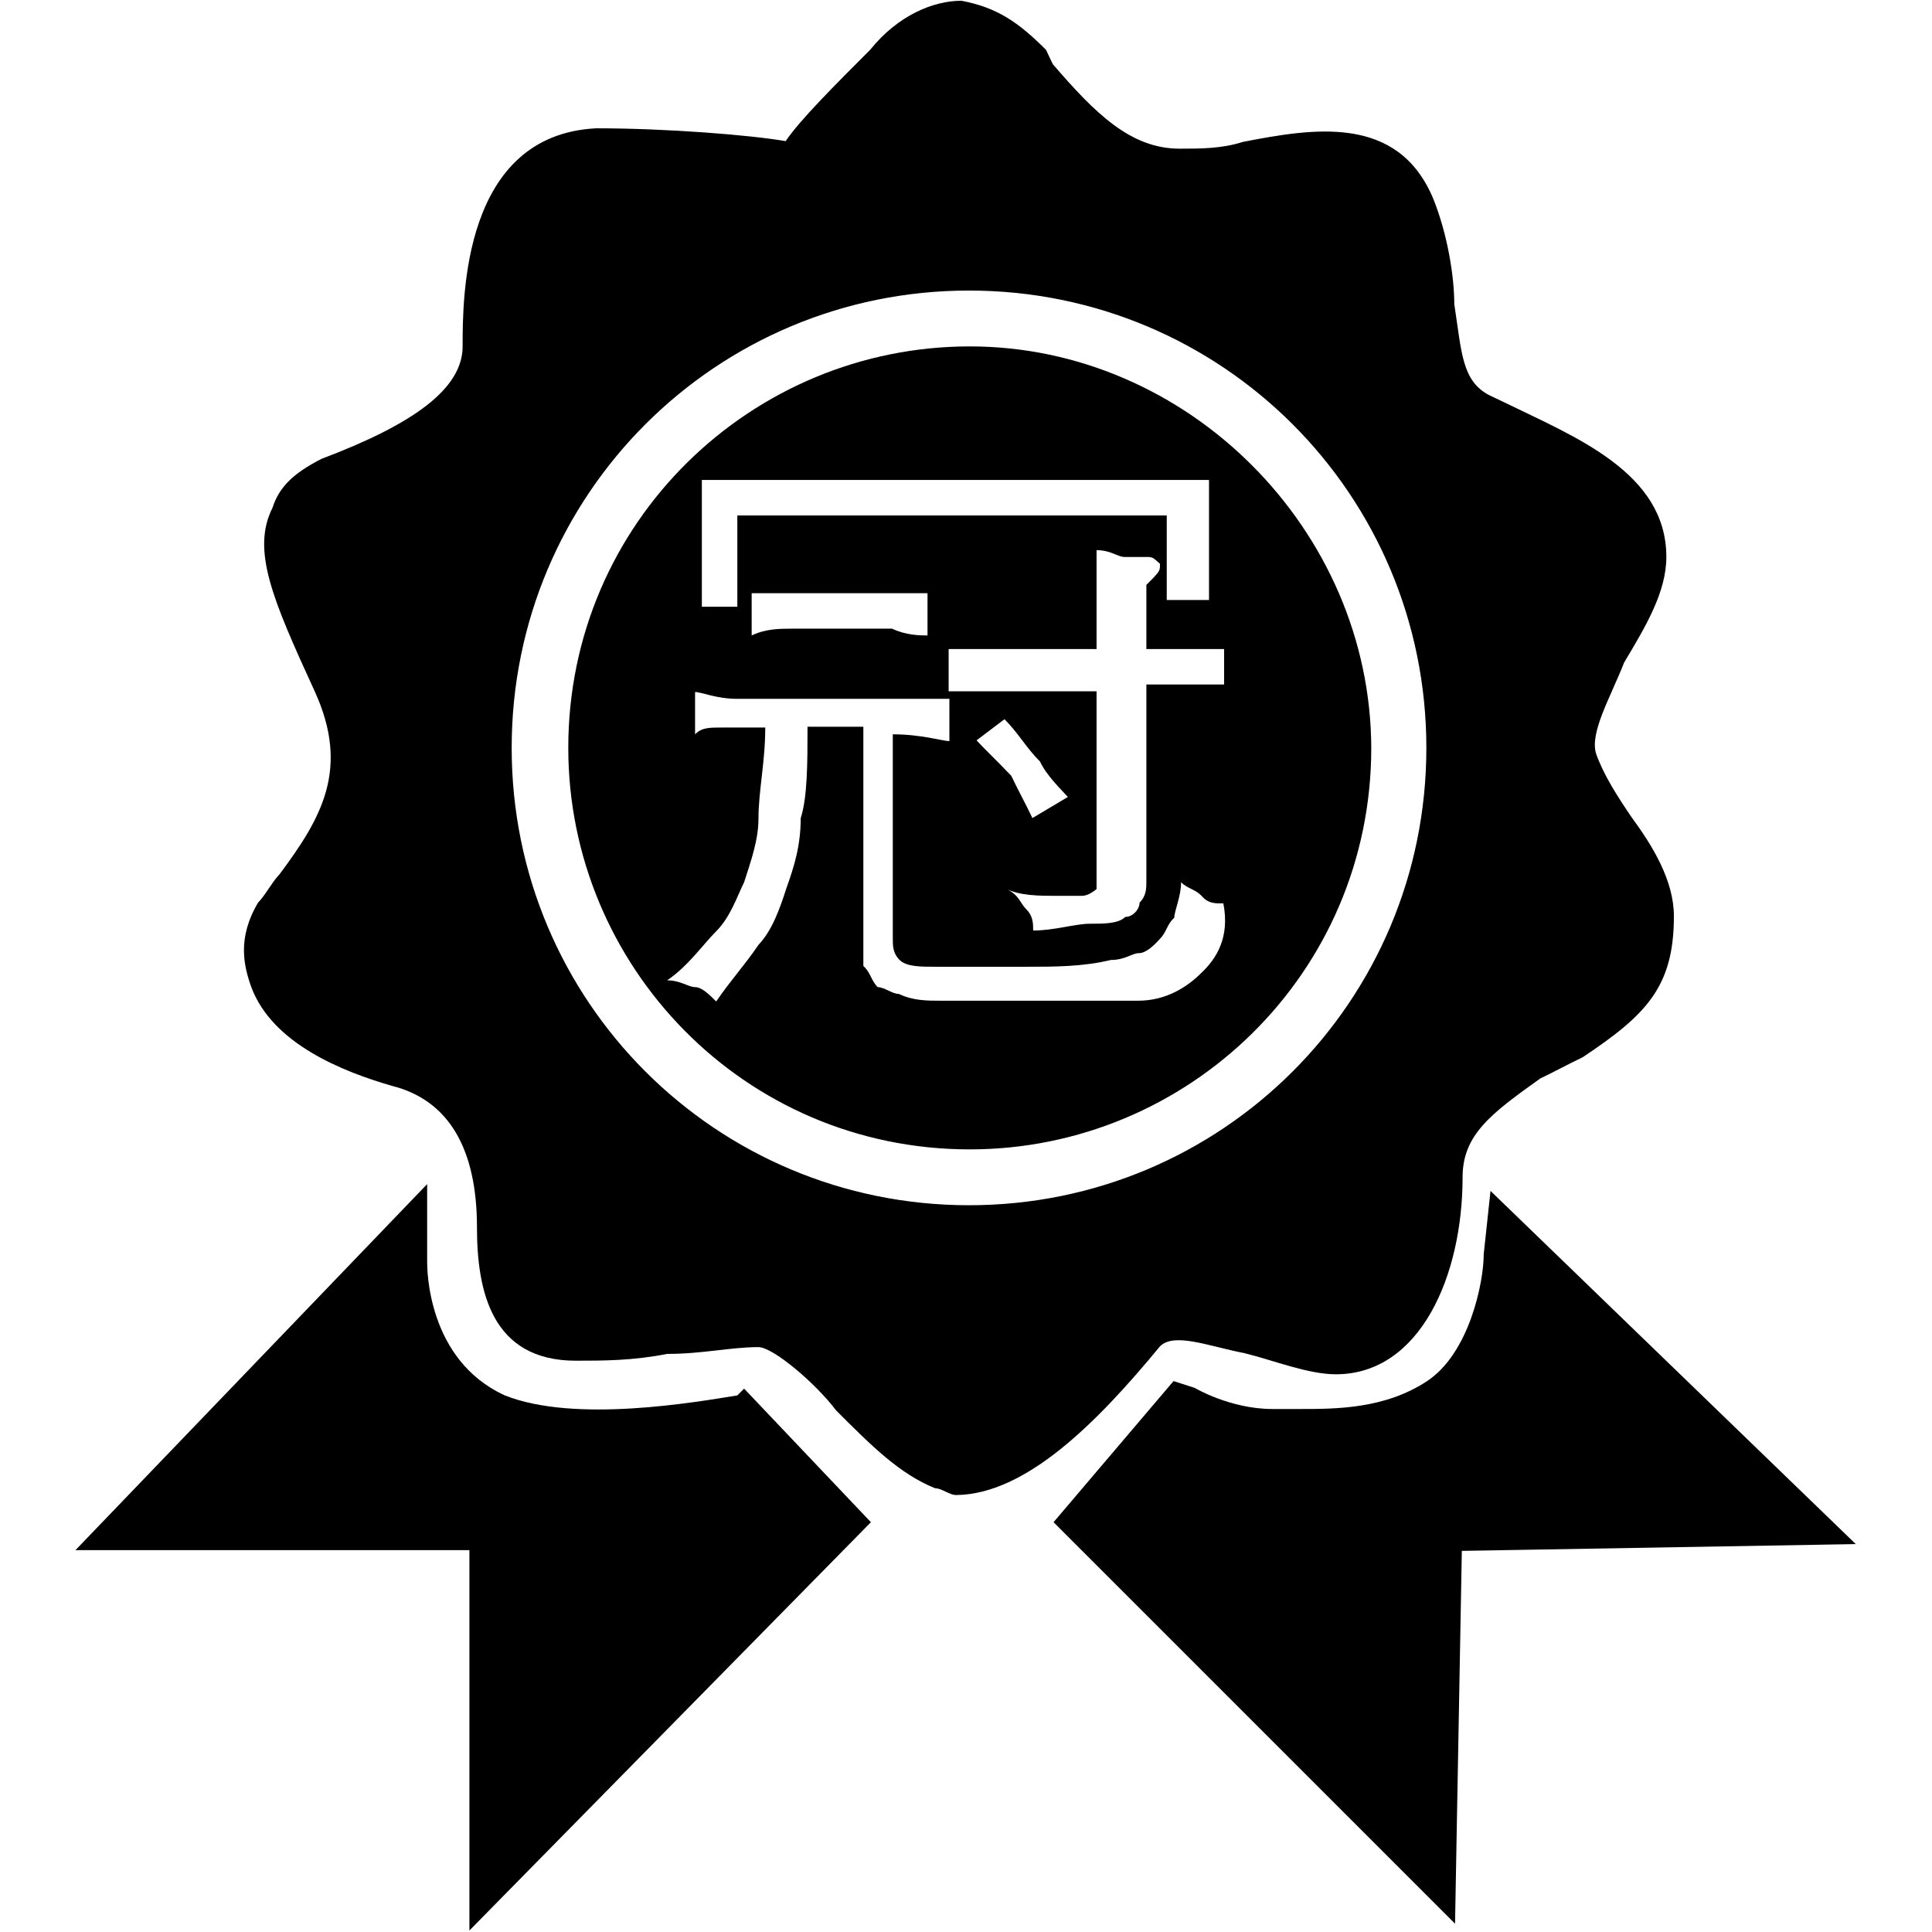
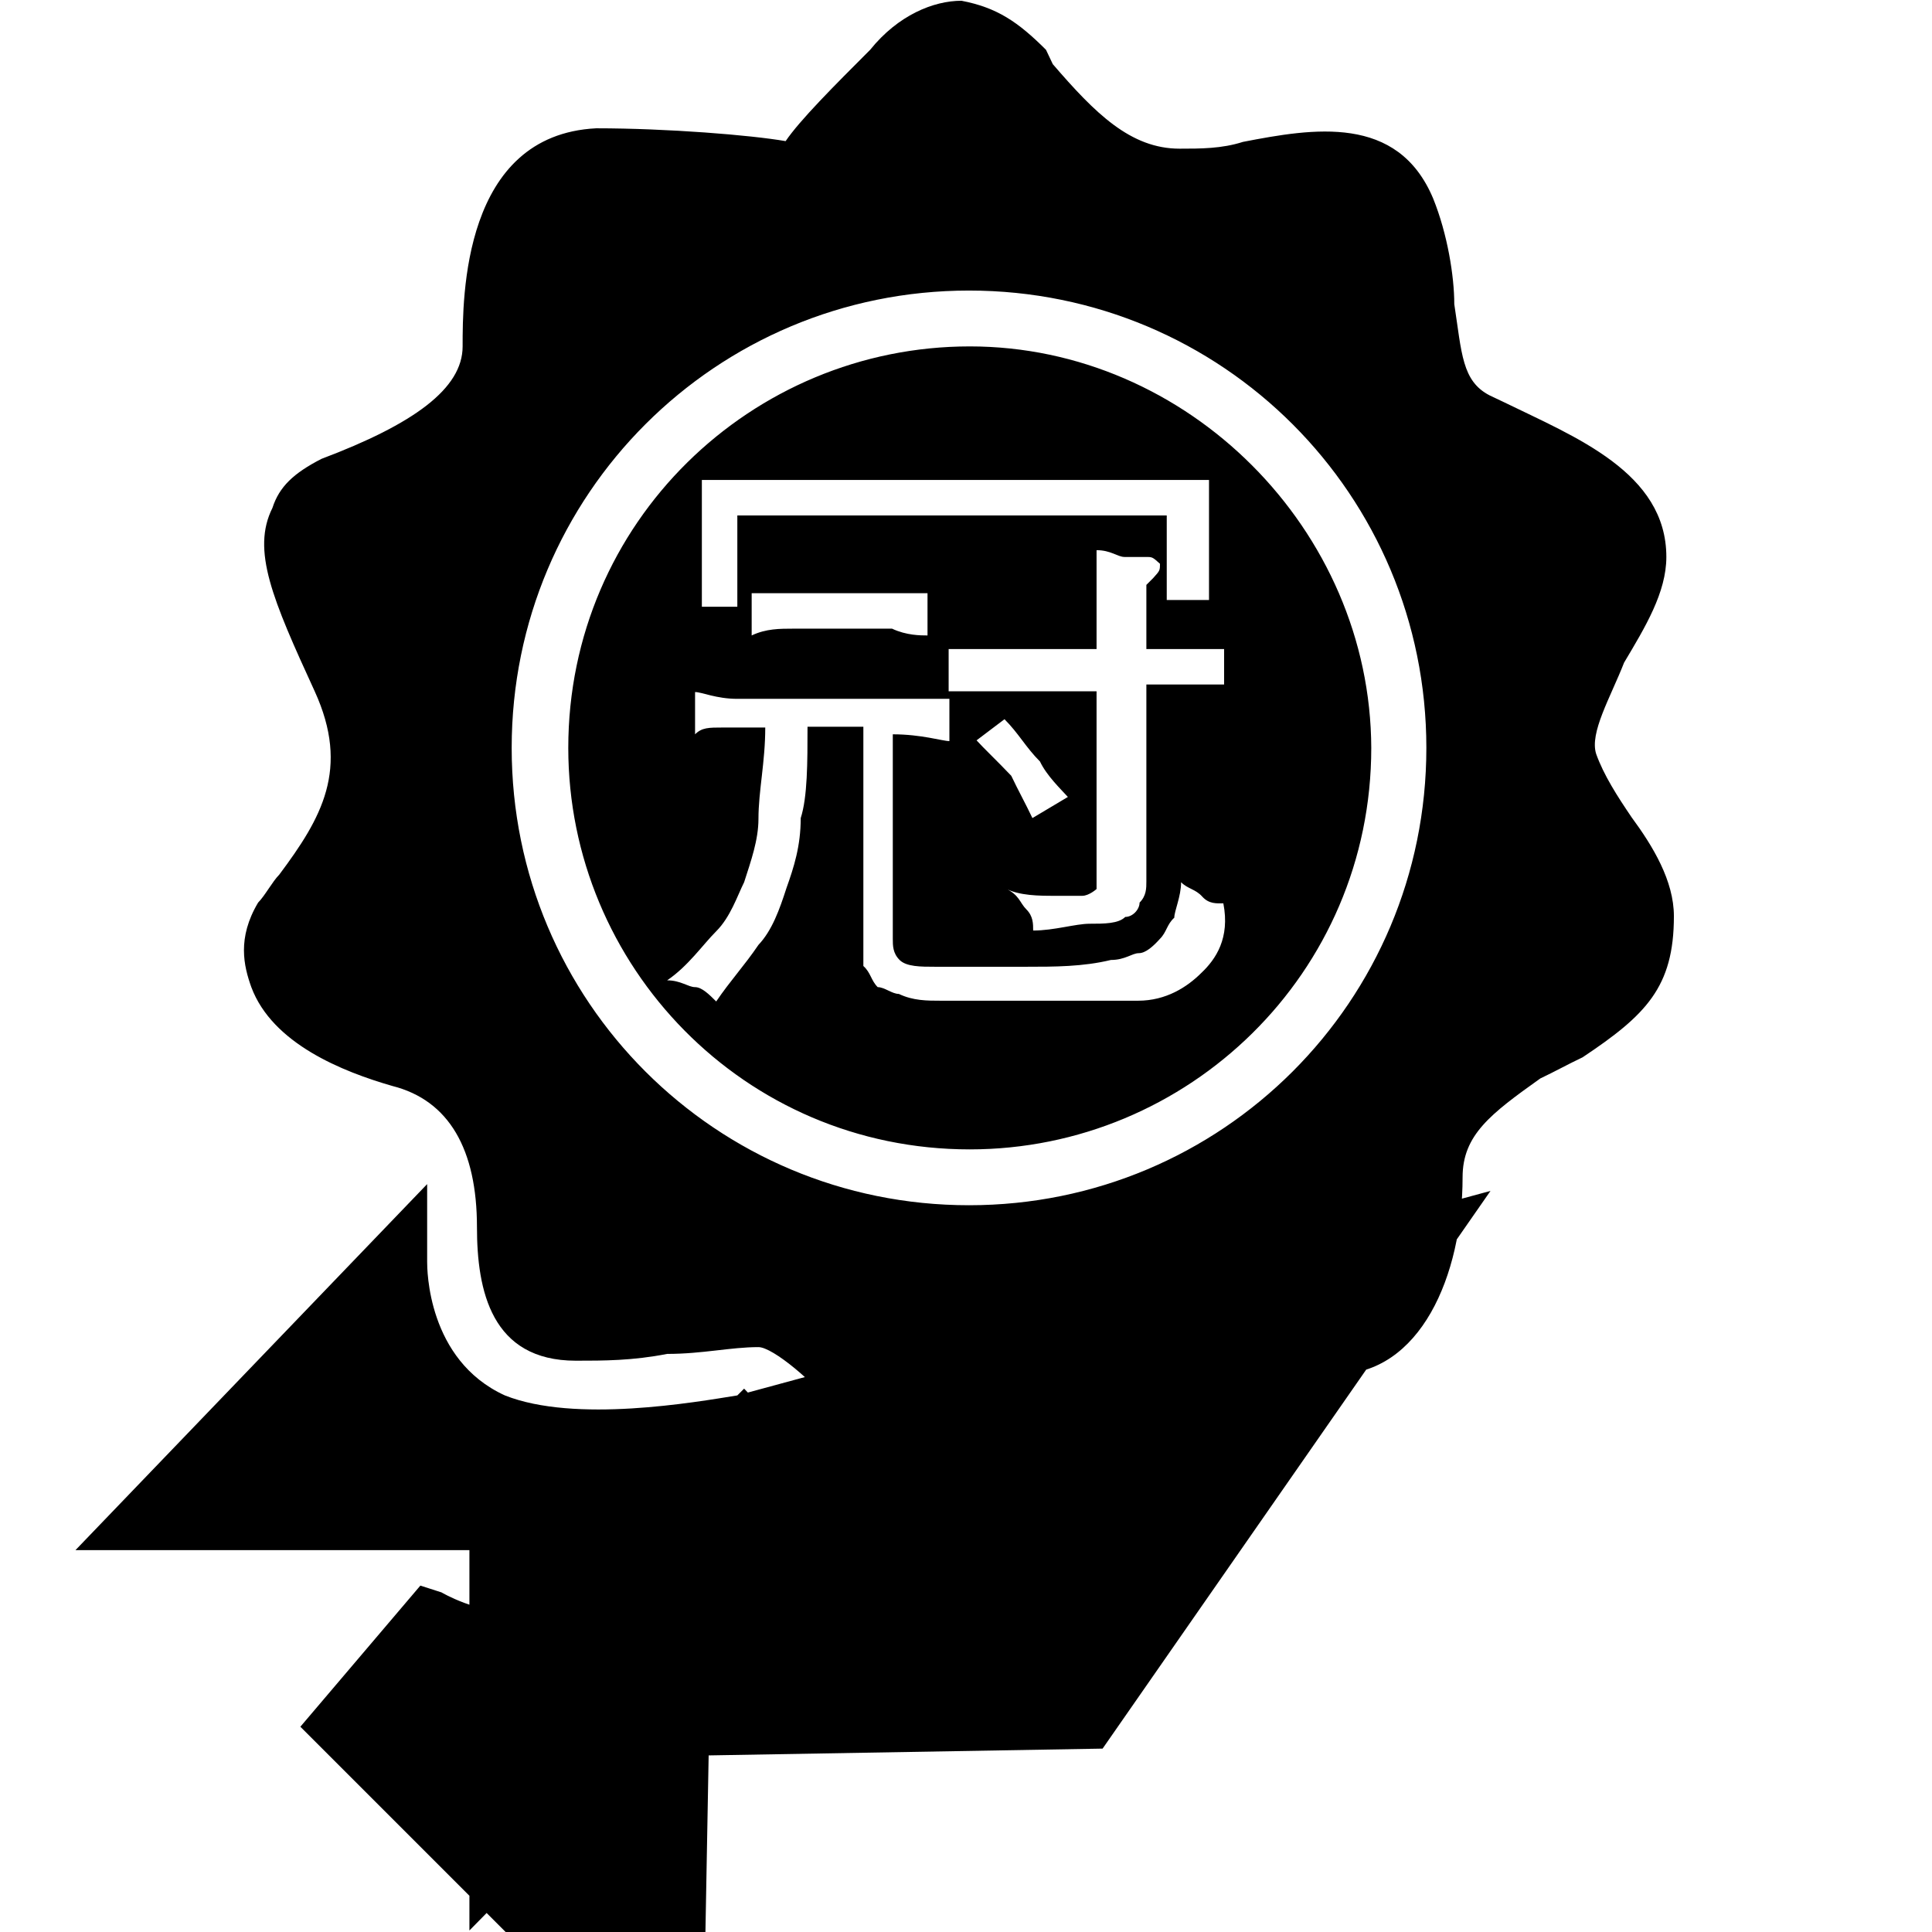
<svg xmlns="http://www.w3.org/2000/svg" version="1.1" x="0px" y="0px" viewBox="0 0 256 256" enable-background="new 0 0 256 256" xml:space="preserve">
  <g>
-     <path fill="#000000" d="M97.7,184.9c-5.6,0.9-21.5,3.7-30.8,0c-10.3-4.7-10.3-16.8-10.3-17.7v-10.3L10,205.4h52.2v50.4l53.2-54.1 L98.6,184L97.7,184.9z M197.5,157.8l-0.9,8.4c0,3.7-1.9,13.1-7.5,16.8c-5.6,3.7-12.1,3.7-16.8,3.7c-0.9,0-2.8,0-3.7,0 c-5.6,0-10.3-2.8-10.3-2.8l-2.8-0.9l-15.9,18.7l53.2,53.2l0.9-49.4l52.2-0.9L197.5,157.8z M153.7,178.4c1.9-1.9,6.5,0,11.2,0.9 c3.7,0.9,8.4,2.8,12.1,2.8c11.2,0,16.8-13.1,16.8-26.1c0-5.6,3.7-8.4,10.3-13.1c1.9-0.9,3.7-1.9,5.6-2.8 c8.4-5.6,12.1-9.3,12.1-18.7c0-4.7-2.8-9.3-5.6-13.1c-1.9-2.8-3.7-5.6-4.7-8.4c-0.9-2.8,1.9-7.5,3.7-12.1c2.8-4.7,5.6-9.3,5.6-14 c0-11.2-12.1-15.9-21.5-20.5l-1.9-0.9c-3.7-1.9-3.7-5.6-4.7-12.1c0-3.7-0.9-9.3-2.8-14c-4.7-11.2-15.9-9.3-25.2-7.5 c-2.8,0.9-5.6,0.9-8.4,0.9c-6.5,0-11.2-4.7-16.8-11.2l-0.9-1.9c-3.7-3.7-6.5-5.6-11.2-6.5c-3.7,0-8.4,1.9-12.1,6.5 c-4.7,4.7-9.3,9.3-11.2,12.1C99.5,17.9,88.4,17,79,17c-17.7,0.9-17.7,22.4-17.7,28.9c0,5.6-6.5,10.3-18.7,14.9 c-3.7,1.9-5.6,3.7-6.5,6.5c-2.8,5.6,0,12.1,5.6,24.3c4.7,10.3,0.9,16.8-4.7,24.3c-0.9,0.9-1.9,2.8-2.8,3.7 c-2.8,4.7-1.9,8.4-0.9,11.2c2.8,7.5,12.1,11.2,18.7,13.1c7.5,1.9,11.2,8.4,11.2,18.7c0,8.4,1.9,17.7,13.1,17.7 c3.7,0,7.5,0,12.1-0.9c4.7,0,8.4-0.9,12.1-0.9c1.9,0,7.5,4.7,10.3,8.4c4.7,4.7,8.4,8.4,13.1,10.3c0.9,0,1.9,0.9,2.8,0.9 C135.9,198,145.3,188.6,153.7,178.4z M67.8,99.1c0-33.6,27.1-60.6,60.6-60.6c33.6,0,60.6,27.1,60.6,60.6 c0,33.6-27.1,60.6-60.6,60.6C94.9,159.7,67.8,132.7,67.8,99.1z M128.5,45.9c-28.9,0-53.2,23.3-53.2,53.2 c0,28.9,23.3,53.2,53.2,53.2c28.9,0,53.2-23.3,53.2-53.2C181.6,70.2,157.4,45.9,128.5,45.9z M139.7,118.7c1.9,0,2.8,0,3.7,0 c0.9,0,1.9-0.9,1.9-0.9c0-0.9,0-0.9,0-1.9V91.6h-6.5c-2.8,0-5.6,0-7.5,0c-1.9,0-3.7,0-5.6,0V86c1.9,0,3.7,0,5.6,0 c1.9,0,4.7,0,7.5,0h6.5c0-1.9,0-3.7,0-4.7s0-2.8,0-3.7c0-0.9,0-1.9,0-2.8s0-1.9,0-1.9c1.9,0,2.8,0.9,3.7,0.9c0.9,0,1.9,0,2.8,0 c0.9,0,0.9,0,1.9,0.9c0,0.9,0,0.9-0.9,1.9l-0.9,0.9c0,0.9,0,0.9,0,1.9V86c1.9,0,4.7,0,5.6,0c1.9,0,3.7,0,4.7,0v4.7 c-1.9,0-2.8,0-4.7,0c-1.9,0-3.7,0-5.6,0v26.1c0,0.9,0,1.9-0.9,2.8c0,0.9-0.9,1.9-1.9,1.9c-0.9,0.9-2.8,0.9-4.7,0.9 s-4.7,0.9-7.5,0.9c0-0.9,0-1.9-0.9-2.8c-0.9-0.9-0.9-1.9-2.8-2.8C135,118.7,137.8,118.7,139.7,118.7z M129.4,98.1l3.7-2.8 c1.9,1.9,2.8,3.7,4.7,5.6c0.9,1.9,2.8,3.7,3.7,4.7l-4.7,2.8c-0.9-1.9-1.9-3.7-2.8-5.6C132.2,100.9,130.3,99.1,129.4,98.1z M93,63.6 c1.9,0,2.8,0,4.7,0c1.9,0,3.7,0,6.5,0s5.6,0,9.3,0s7.5,0,13.1,0c4.7,0,9.3,0,13.1,0s6.5,0,9.3,0c2.8,0,4.7,0,6.5,0 c1.9,0,3.7,0,4.7,0v15.9h-5.6V68.3H97.7v12.1H93V63.6z M122.9,78.6v5.6c-0.9,0-2.8,0-4.7-0.9c-1.9,0-4.7,0-6.5,0s-4.7,0-6.5,0 c-1.9,0-3.7,0-5.6,0.9v-5.6c0.9,0,2.8,0,5.6,0c1.9,0,4.7,0,6.5,0s4.7,0,6.5,0C120.1,78.6,121.9,78.6,122.9,78.6z M159.2,128.9 c-1.9,1.9-4.7,3.7-8.4,3.7c-3.7,0-8.4,0-12.1,0c-3.7,0-8.4,0-14,0c-1.9,0-3.7,0-5.6-0.9c-0.9,0-1.9-0.9-2.8-0.9 c-0.9-0.9-0.9-1.9-1.9-2.8c0-0.9,0-1.9,0-3.7v-28H107c0,4.7,0,9.3-0.9,12.1c0,3.7-0.9,6.5-1.9,9.3c-0.9,2.8-1.9,5.6-3.7,7.5 c-1.9,2.8-3.7,4.7-5.6,7.5c-0.9-0.9-1.9-1.9-2.8-1.9c-0.9,0-1.9-0.9-3.7-0.9c2.8-1.9,4.7-4.7,6.5-6.5c1.9-1.9,2.8-4.7,3.7-6.5 c0.9-2.8,1.9-5.6,1.9-8.4c0-3.7,0.9-7.5,0.9-12.1c-1.9,0-4.7,0-5.6,0c-1.9,0-2.8,0-3.7,0.9v-5.6c0.9,0,2.8,0.9,5.6,0.9 s6.5,0,11.2,0c2.8,0,4.7,0,7.5,0c1.9,0,3.7,0,4.7,0c0.9,0,1.9,0,2.8,0c0.9,0,0.9,0,1.9,0v5.6c-0.9,0-3.7-0.9-7.5-0.9v27.1 c0,0.9,0,1.9,0.9,2.8c0.9,0.9,2.8,0.9,4.7,0.9c4.7,0,8.4,0,12.1,0c3.7,0,7.5,0,11.2-0.9c1.9,0,2.8-0.9,3.7-0.9 c0.9,0,1.9-0.9,2.8-1.9c0.9-0.9,0.9-1.9,1.9-2.8c0-0.9,0.9-2.8,0.9-4.7c0.9,0.9,1.9,0.9,2.8,1.9s1.9,0.9,2.8,0.9 C163,124.3,161.1,127.1,159.2,128.9z" />
+     <path fill="#000000" d="M97.7,184.9c-5.6,0.9-21.5,3.7-30.8,0c-10.3-4.7-10.3-16.8-10.3-17.7v-10.3L10,205.4h52.2v50.4l53.2-54.1 L98.6,184L97.7,184.9z l-0.9,8.4c0,3.7-1.9,13.1-7.5,16.8c-5.6,3.7-12.1,3.7-16.8,3.7c-0.9,0-2.8,0-3.7,0 c-5.6,0-10.3-2.8-10.3-2.8l-2.8-0.9l-15.9,18.7l53.2,53.2l0.9-49.4l52.2-0.9L197.5,157.8z M153.7,178.4c1.9-1.9,6.5,0,11.2,0.9 c3.7,0.9,8.4,2.8,12.1,2.8c11.2,0,16.8-13.1,16.8-26.1c0-5.6,3.7-8.4,10.3-13.1c1.9-0.9,3.7-1.9,5.6-2.8 c8.4-5.6,12.1-9.3,12.1-18.7c0-4.7-2.8-9.3-5.6-13.1c-1.9-2.8-3.7-5.6-4.7-8.4c-0.9-2.8,1.9-7.5,3.7-12.1c2.8-4.7,5.6-9.3,5.6-14 c0-11.2-12.1-15.9-21.5-20.5l-1.9-0.9c-3.7-1.9-3.7-5.6-4.7-12.1c0-3.7-0.9-9.3-2.8-14c-4.7-11.2-15.9-9.3-25.2-7.5 c-2.8,0.9-5.6,0.9-8.4,0.9c-6.5,0-11.2-4.7-16.8-11.2l-0.9-1.9c-3.7-3.7-6.5-5.6-11.2-6.5c-3.7,0-8.4,1.9-12.1,6.5 c-4.7,4.7-9.3,9.3-11.2,12.1C99.5,17.9,88.4,17,79,17c-17.7,0.9-17.7,22.4-17.7,28.9c0,5.6-6.5,10.3-18.7,14.9 c-3.7,1.9-5.6,3.7-6.5,6.5c-2.8,5.6,0,12.1,5.6,24.3c4.7,10.3,0.9,16.8-4.7,24.3c-0.9,0.9-1.9,2.8-2.8,3.7 c-2.8,4.7-1.9,8.4-0.9,11.2c2.8,7.5,12.1,11.2,18.7,13.1c7.5,1.9,11.2,8.4,11.2,18.7c0,8.4,1.9,17.7,13.1,17.7 c3.7,0,7.5,0,12.1-0.9c4.7,0,8.4-0.9,12.1-0.9c1.9,0,7.5,4.7,10.3,8.4c4.7,4.7,8.4,8.4,13.1,10.3c0.9,0,1.9,0.9,2.8,0.9 C135.9,198,145.3,188.6,153.7,178.4z M67.8,99.1c0-33.6,27.1-60.6,60.6-60.6c33.6,0,60.6,27.1,60.6,60.6 c0,33.6-27.1,60.6-60.6,60.6C94.9,159.7,67.8,132.7,67.8,99.1z M128.5,45.9c-28.9,0-53.2,23.3-53.2,53.2 c0,28.9,23.3,53.2,53.2,53.2c28.9,0,53.2-23.3,53.2-53.2C181.6,70.2,157.4,45.9,128.5,45.9z M139.7,118.7c1.9,0,2.8,0,3.7,0 c0.9,0,1.9-0.9,1.9-0.9c0-0.9,0-0.9,0-1.9V91.6h-6.5c-2.8,0-5.6,0-7.5,0c-1.9,0-3.7,0-5.6,0V86c1.9,0,3.7,0,5.6,0 c1.9,0,4.7,0,7.5,0h6.5c0-1.9,0-3.7,0-4.7s0-2.8,0-3.7c0-0.9,0-1.9,0-2.8s0-1.9,0-1.9c1.9,0,2.8,0.9,3.7,0.9c0.9,0,1.9,0,2.8,0 c0.9,0,0.9,0,1.9,0.9c0,0.9,0,0.9-0.9,1.9l-0.9,0.9c0,0.9,0,0.9,0,1.9V86c1.9,0,4.7,0,5.6,0c1.9,0,3.7,0,4.7,0v4.7 c-1.9,0-2.8,0-4.7,0c-1.9,0-3.7,0-5.6,0v26.1c0,0.9,0,1.9-0.9,2.8c0,0.9-0.9,1.9-1.9,1.9c-0.9,0.9-2.8,0.9-4.7,0.9 s-4.7,0.9-7.5,0.9c0-0.9,0-1.9-0.9-2.8c-0.9-0.9-0.9-1.9-2.8-2.8C135,118.7,137.8,118.7,139.7,118.7z M129.4,98.1l3.7-2.8 c1.9,1.9,2.8,3.7,4.7,5.6c0.9,1.9,2.8,3.7,3.7,4.7l-4.7,2.8c-0.9-1.9-1.9-3.7-2.8-5.6C132.2,100.9,130.3,99.1,129.4,98.1z M93,63.6 c1.9,0,2.8,0,4.7,0c1.9,0,3.7,0,6.5,0s5.6,0,9.3,0s7.5,0,13.1,0c4.7,0,9.3,0,13.1,0s6.5,0,9.3,0c2.8,0,4.7,0,6.5,0 c1.9,0,3.7,0,4.7,0v15.9h-5.6V68.3H97.7v12.1H93V63.6z M122.9,78.6v5.6c-0.9,0-2.8,0-4.7-0.9c-1.9,0-4.7,0-6.5,0s-4.7,0-6.5,0 c-1.9,0-3.7,0-5.6,0.9v-5.6c0.9,0,2.8,0,5.6,0c1.9,0,4.7,0,6.5,0s4.7,0,6.5,0C120.1,78.6,121.9,78.6,122.9,78.6z M159.2,128.9 c-1.9,1.9-4.7,3.7-8.4,3.7c-3.7,0-8.4,0-12.1,0c-3.7,0-8.4,0-14,0c-1.9,0-3.7,0-5.6-0.9c-0.9,0-1.9-0.9-2.8-0.9 c-0.9-0.9-0.9-1.9-1.9-2.8c0-0.9,0-1.9,0-3.7v-28H107c0,4.7,0,9.3-0.9,12.1c0,3.7-0.9,6.5-1.9,9.3c-0.9,2.8-1.9,5.6-3.7,7.5 c-1.9,2.8-3.7,4.7-5.6,7.5c-0.9-0.9-1.9-1.9-2.8-1.9c-0.9,0-1.9-0.9-3.7-0.9c2.8-1.9,4.7-4.7,6.5-6.5c1.9-1.9,2.8-4.7,3.7-6.5 c0.9-2.8,1.9-5.6,1.9-8.4c0-3.7,0.9-7.5,0.9-12.1c-1.9,0-4.7,0-5.6,0c-1.9,0-2.8,0-3.7,0.9v-5.6c0.9,0,2.8,0.9,5.6,0.9 s6.5,0,11.2,0c2.8,0,4.7,0,7.5,0c1.9,0,3.7,0,4.7,0c0.9,0,1.9,0,2.8,0c0.9,0,0.9,0,1.9,0v5.6c-0.9,0-3.7-0.9-7.5-0.9v27.1 c0,0.9,0,1.9,0.9,2.8c0.9,0.9,2.8,0.9,4.7,0.9c4.7,0,8.4,0,12.1,0c3.7,0,7.5,0,11.2-0.9c1.9,0,2.8-0.9,3.7-0.9 c0.9,0,1.9-0.9,2.8-1.9c0.9-0.9,0.9-1.9,1.9-2.8c0-0.9,0.9-2.8,0.9-4.7c0.9,0.9,1.9,0.9,2.8,1.9s1.9,0.9,2.8,0.9 C163,124.3,161.1,127.1,159.2,128.9z" />
  </g>
</svg>